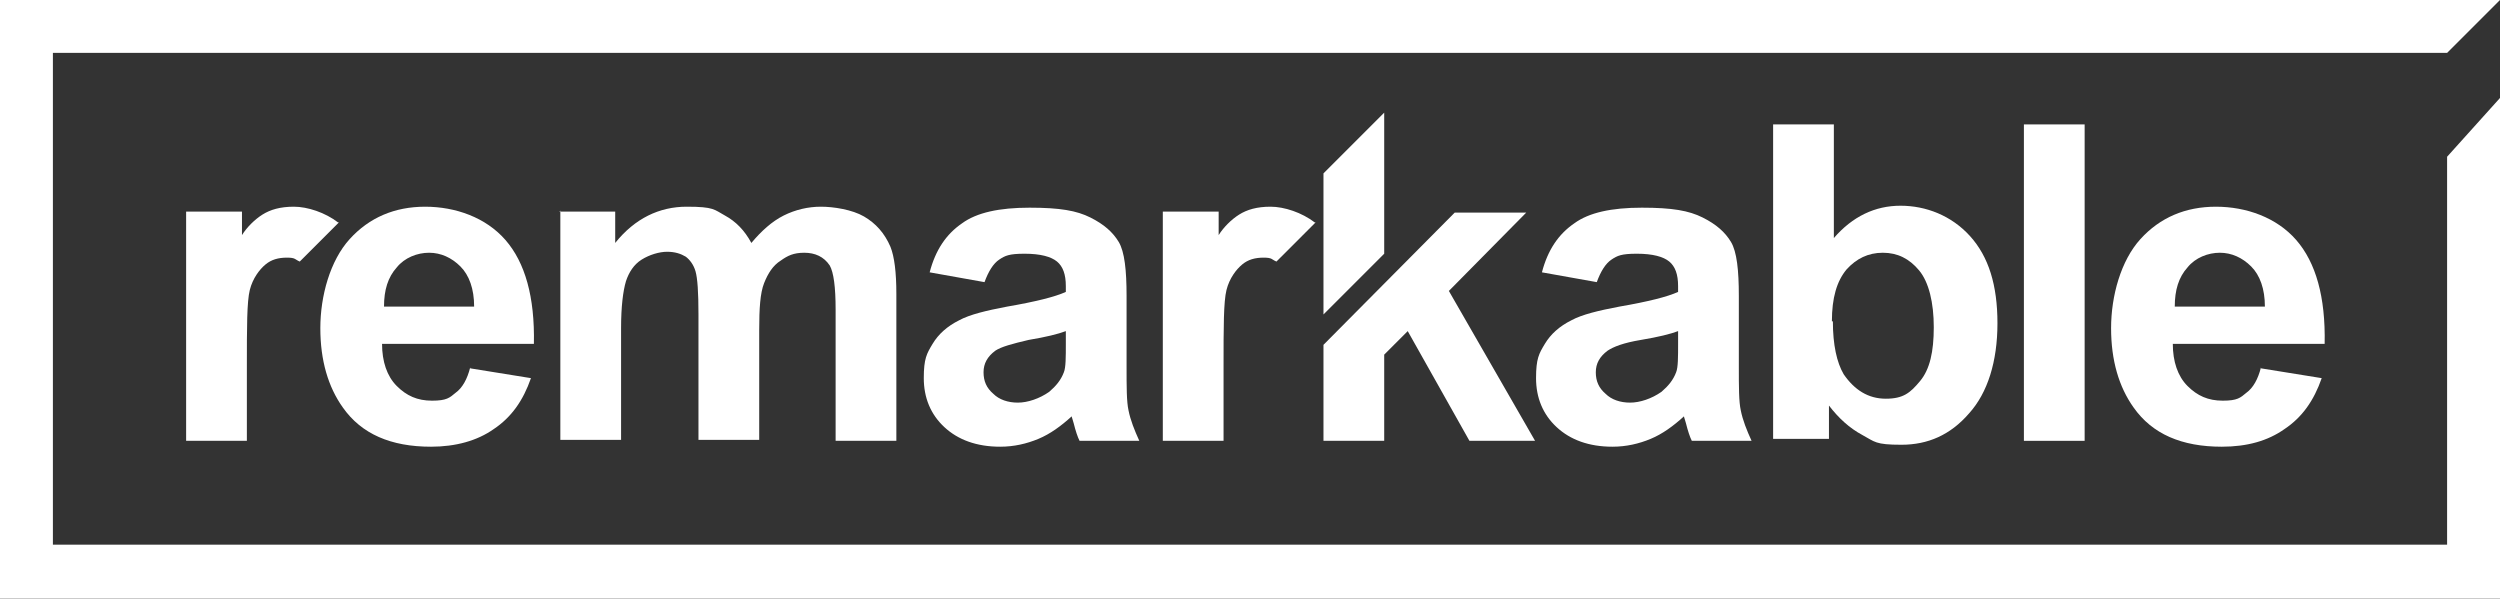
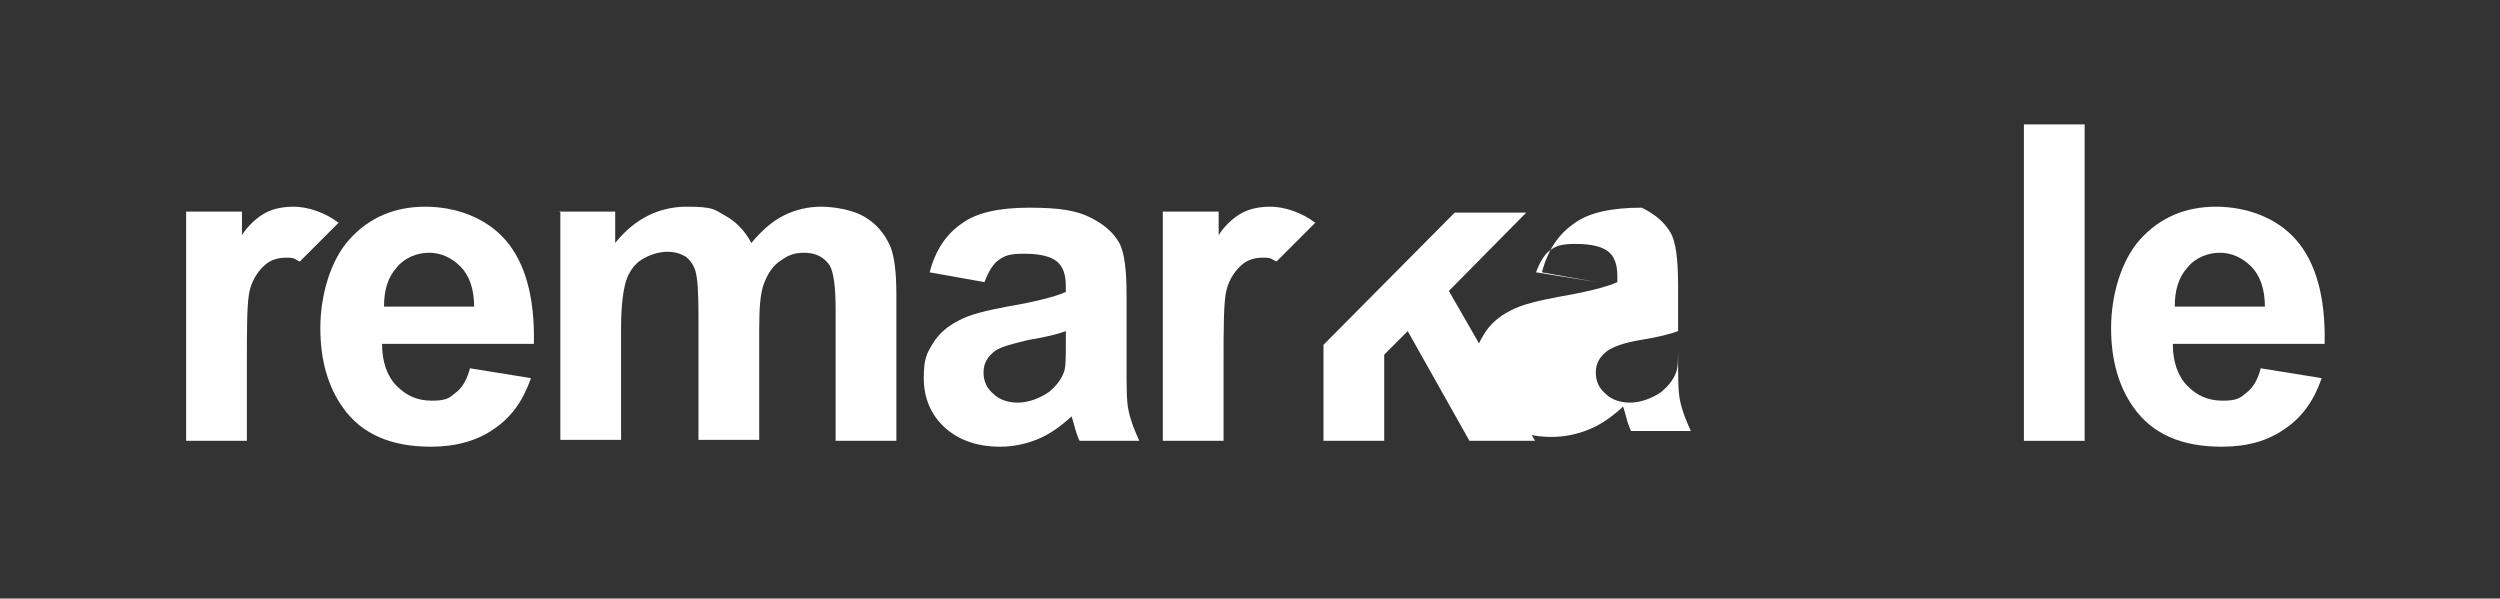
<svg xmlns="http://www.w3.org/2000/svg" id="Layer_1" version="1.1" viewBox="0 0 255.2 61.1">
  <rect x="0" y="0" width="255.2" height="61.1" fill="#333333" stroke="none" />
  <defs>
    <style>
      .st0 {
        fill: #fff;
      }
    </style>
  </defs>
  <g>
    <path class="st0" d="M134.2,22.7c-1.3-1-3.1-1.6-4.5-1.6s-2.4.3-3.2.8c-.8.5-1.6,1.3-2.1,2.1v-2.4h-5.7v23.4h6.2v-7.6c0-4,0-6.6.3-7.8.3-1.2,1-2.1,1.6-2.6.6-.5,1.3-.7,2.2-.7s.8.2,1.3.4l4-4Z" />
    <path class="st0" d="M48,37.6l6.2,1c-.8,2.3-2,4-3.8,5.2-1.7,1.2-3.9,1.8-6.4,1.8-4.1,0-7.1-1.3-9-4-1.5-2.1-2.3-4.8-2.3-8.1s1-6.9,3-9.1c2-2.2,4.6-3.3,7.7-3.3s6.2,1.1,8.2,3.4c2,2.3,3,5.8,2.9,10.6h-15.5c0,1.8.5,3.3,1.5,4.3,1,1,2.1,1.5,3.6,1.5s1.8-.3,2.4-.8c.7-.5,1.2-1.4,1.5-2.6ZM48.4,31.3c0-1.8-.5-3.2-1.4-4.1s-2-1.4-3.2-1.4-2.5.5-3.3,1.5c-.9,1-1.3,2.3-1.3,4h9.2Z" />
    <path class="st0" d="M57.1,21.6h5.7v3.2c2-2.5,4.5-3.7,7.3-3.7s2.8.3,3.9.9c1.1.6,2,1.5,2.7,2.8,1-1.2,2.1-2.2,3.3-2.8,1.2-.6,2.5-.9,3.8-.9s3.2.3,4.4,1c1.2.7,2.1,1.7,2.7,3.1.4,1,.6,2.6.6,4.8v15h-6.2v-13.4c0-2.3-.2-3.8-.6-4.5-.6-.9-1.5-1.3-2.6-1.3s-1.7.3-2.4.8c-.8.5-1.3,1.3-1.7,2.3s-.5,2.6-.5,4.8v11.2h-6.2v-12.8c0-2.3-.1-3.7-.3-4.4-.2-.7-.6-1.2-1-1.5-.5-.3-1.1-.5-1.9-.5s-1.8.3-2.6.8c-.8.5-1.3,1.3-1.6,2.2-.3,1-.5,2.6-.5,4.8v11.4h-6.2v-23.4Z" />
    <path class="st0" d="M100.5,28.8l-5.6-1c.6-2.3,1.7-3.9,3.3-5,1.5-1.1,3.8-1.6,6.9-1.6s4.8.3,6.2,1c1.4.7,2.3,1.5,2.9,2.5.6,1,.8,2.9.8,5.5v7.2c0,2.1,0,3.6.2,4.5.2,1,.6,2,1.1,3.1h-6.1c-.2-.4-.4-1-.6-1.8-.1-.4-.2-.6-.2-.7-1.1,1-2.2,1.8-3.4,2.3-1.2.5-2.5.8-3.9.8-2.4,0-4.3-.7-5.7-2-1.4-1.3-2.1-3-2.1-5s.3-2.5.9-3.5,1.5-1.8,2.7-2.4c1.1-.6,2.8-1,4.9-1.4,2.9-.5,4.9-1,6-1.5v-.6c0-1.2-.3-2-.9-2.5-.6-.5-1.7-.8-3.3-.8s-2,.2-2.6.6c-.6.4-1.1,1.2-1.5,2.3ZM108.8,33.8c-.8.3-2,.6-3.8.9-1.7.4-2.8.7-3.4,1.1-.8.6-1.2,1.3-1.2,2.2s.3,1.6,1,2.2c.6.6,1.5.9,2.5.9s2.2-.4,3.2-1.1c.7-.6,1.2-1.2,1.5-2,.2-.5.2-1.5.2-3v-1.2Z" />
-     <path class="st0" d="M163,28.8l-5.6-1c.6-2.3,1.7-3.9,3.3-5,1.5-1.1,3.8-1.6,6.9-1.6s4.8.3,6.2,1c1.4.7,2.3,1.5,2.9,2.5.6,1,.8,2.9.8,5.5v7.2c0,2.1,0,3.6.2,4.5.2,1,.6,2,1.1,3.1h-6.1c-.2-.4-.4-1-.6-1.8-.1-.4-.2-.6-.2-.7-1.1,1-2.2,1.8-3.4,2.3-1.2.5-2.5.8-3.9.8-2.4,0-4.3-.7-5.7-2-1.4-1.3-2.1-3-2.1-5s.3-2.5.9-3.5c.6-1,1.5-1.8,2.7-2.4,1.1-.6,2.8-1,4.9-1.4,2.9-.5,4.9-1,6-1.5v-.6c0-1.2-.3-2-.9-2.5-.6-.5-1.7-.8-3.3-.8s-2,.2-2.6.6c-.6.4-1.1,1.2-1.5,2.3ZM171.3,33.8c-.8.3-2,.6-3.8.9s-2.8.7-3.4,1.1c-.8.6-1.2,1.3-1.2,2.2s.3,1.6,1,2.2c.6.6,1.5.9,2.5.9s2.2-.4,3.2-1.1c.7-.6,1.2-1.2,1.5-2,.2-.5.2-1.5.2-3v-1.2Z" />
-     <path class="st0" d="M181,45V12.7h6.2v11.6c1.9-2.2,4.2-3.3,6.8-3.3s5.2,1,7.1,3.1c1.9,2.1,2.8,5,2.8,8.9s-1,7.1-2.9,9.2c-1.9,2.2-4.2,3.2-6.9,3.2s-2.7-.3-4-1c-1.3-.7-2.4-1.7-3.4-3v3.4h-5.7ZM187.1,32.8c0,2.4.4,4.2,1.1,5.4,1.1,1.6,2.5,2.5,4.3,2.5s2.5-.6,3.5-1.8c1-1.2,1.4-3,1.4-5.5s-.5-4.6-1.5-5.8c-1-1.2-2.2-1.8-3.7-1.8s-2.7.6-3.7,1.7c-1,1.2-1.5,2.9-1.5,5.3Z" />
+     <path class="st0" d="M163,28.8l-5.6-1c.6-2.3,1.7-3.9,3.3-5,1.5-1.1,3.8-1.6,6.9-1.6c1.4.7,2.3,1.5,2.9,2.5.6,1,.8,2.9.8,5.5v7.2c0,2.1,0,3.6.2,4.5.2,1,.6,2,1.1,3.1h-6.1c-.2-.4-.4-1-.6-1.8-.1-.4-.2-.6-.2-.7-1.1,1-2.2,1.8-3.4,2.3-1.2.5-2.5.8-3.9.8-2.4,0-4.3-.7-5.7-2-1.4-1.3-2.1-3-2.1-5s.3-2.5.9-3.5c.6-1,1.5-1.8,2.7-2.4,1.1-.6,2.8-1,4.9-1.4,2.9-.5,4.9-1,6-1.5v-.6c0-1.2-.3-2-.9-2.5-.6-.5-1.7-.8-3.3-.8s-2,.2-2.6.6c-.6.4-1.1,1.2-1.5,2.3ZM171.3,33.8c-.8.3-2,.6-3.8.9s-2.8.7-3.4,1.1c-.8.6-1.2,1.3-1.2,2.2s.3,1.6,1,2.2c.6.6,1.5.9,2.5.9s2.2-.4,3.2-1.1c.7-.6,1.2-1.2,1.5-2,.2-.5.2-1.5.2-3v-1.2Z" />
    <path class="st0" d="M206.6,45V12.7h6.2v32.3h-6.2Z" />
    <path class="st0" d="M230.8,37.6l6.2,1c-.8,2.3-2,4-3.8,5.2-1.7,1.2-3.8,1.8-6.4,1.8-4.1,0-7.1-1.3-9-4-1.5-2.1-2.3-4.8-2.3-8.1s1-6.9,3-9.1c2-2.2,4.6-3.3,7.7-3.3s6.2,1.1,8.2,3.4c2,2.3,3,5.8,2.9,10.6h-15.5c0,1.8.5,3.3,1.5,4.3,1,1,2.1,1.5,3.6,1.5s1.8-.3,2.4-.8c.7-.5,1.2-1.4,1.5-2.6ZM231.2,31.3c0-1.8-.5-3.2-1.4-4.1-.9-.9-2-1.4-3.2-1.4s-2.5.5-3.3,1.5c-.9,1-1.3,2.3-1.3,4h9.2Z" />
    <path class="st0" d="M34.5,22.7c-1.3-1-3.1-1.6-4.5-1.6s-2.4.3-3.2.8c-.8.5-1.6,1.3-2.1,2.1v-2.4h-5.7v23.4h6.2v-7.6c0-4,0-6.6.3-7.8.3-1.2,1-2.1,1.6-2.6.6-.5,1.3-.7,2.2-.7s.8.2,1.3.4l4-4Z" />
    <polygon class="st0" points="150 45 156.7 45 147.9 29.7 155.8 21.7 148.5 21.7 135.1 35.2 135.1 45 141.3 45 141.3 36.2 143.7 33.8 150 45" />
-     <polygon class="st0" points="141.3 25.9 141.3 11.5 135.1 17.7 135.1 32.1 141.3 25.9" />
  </g>
-   <path class="st0" d="M249.8,5.4H5.4v50.2h244.4V16l5.4-6v51.1H0V0h255.2l-5.4,5.4Z" />
</svg>